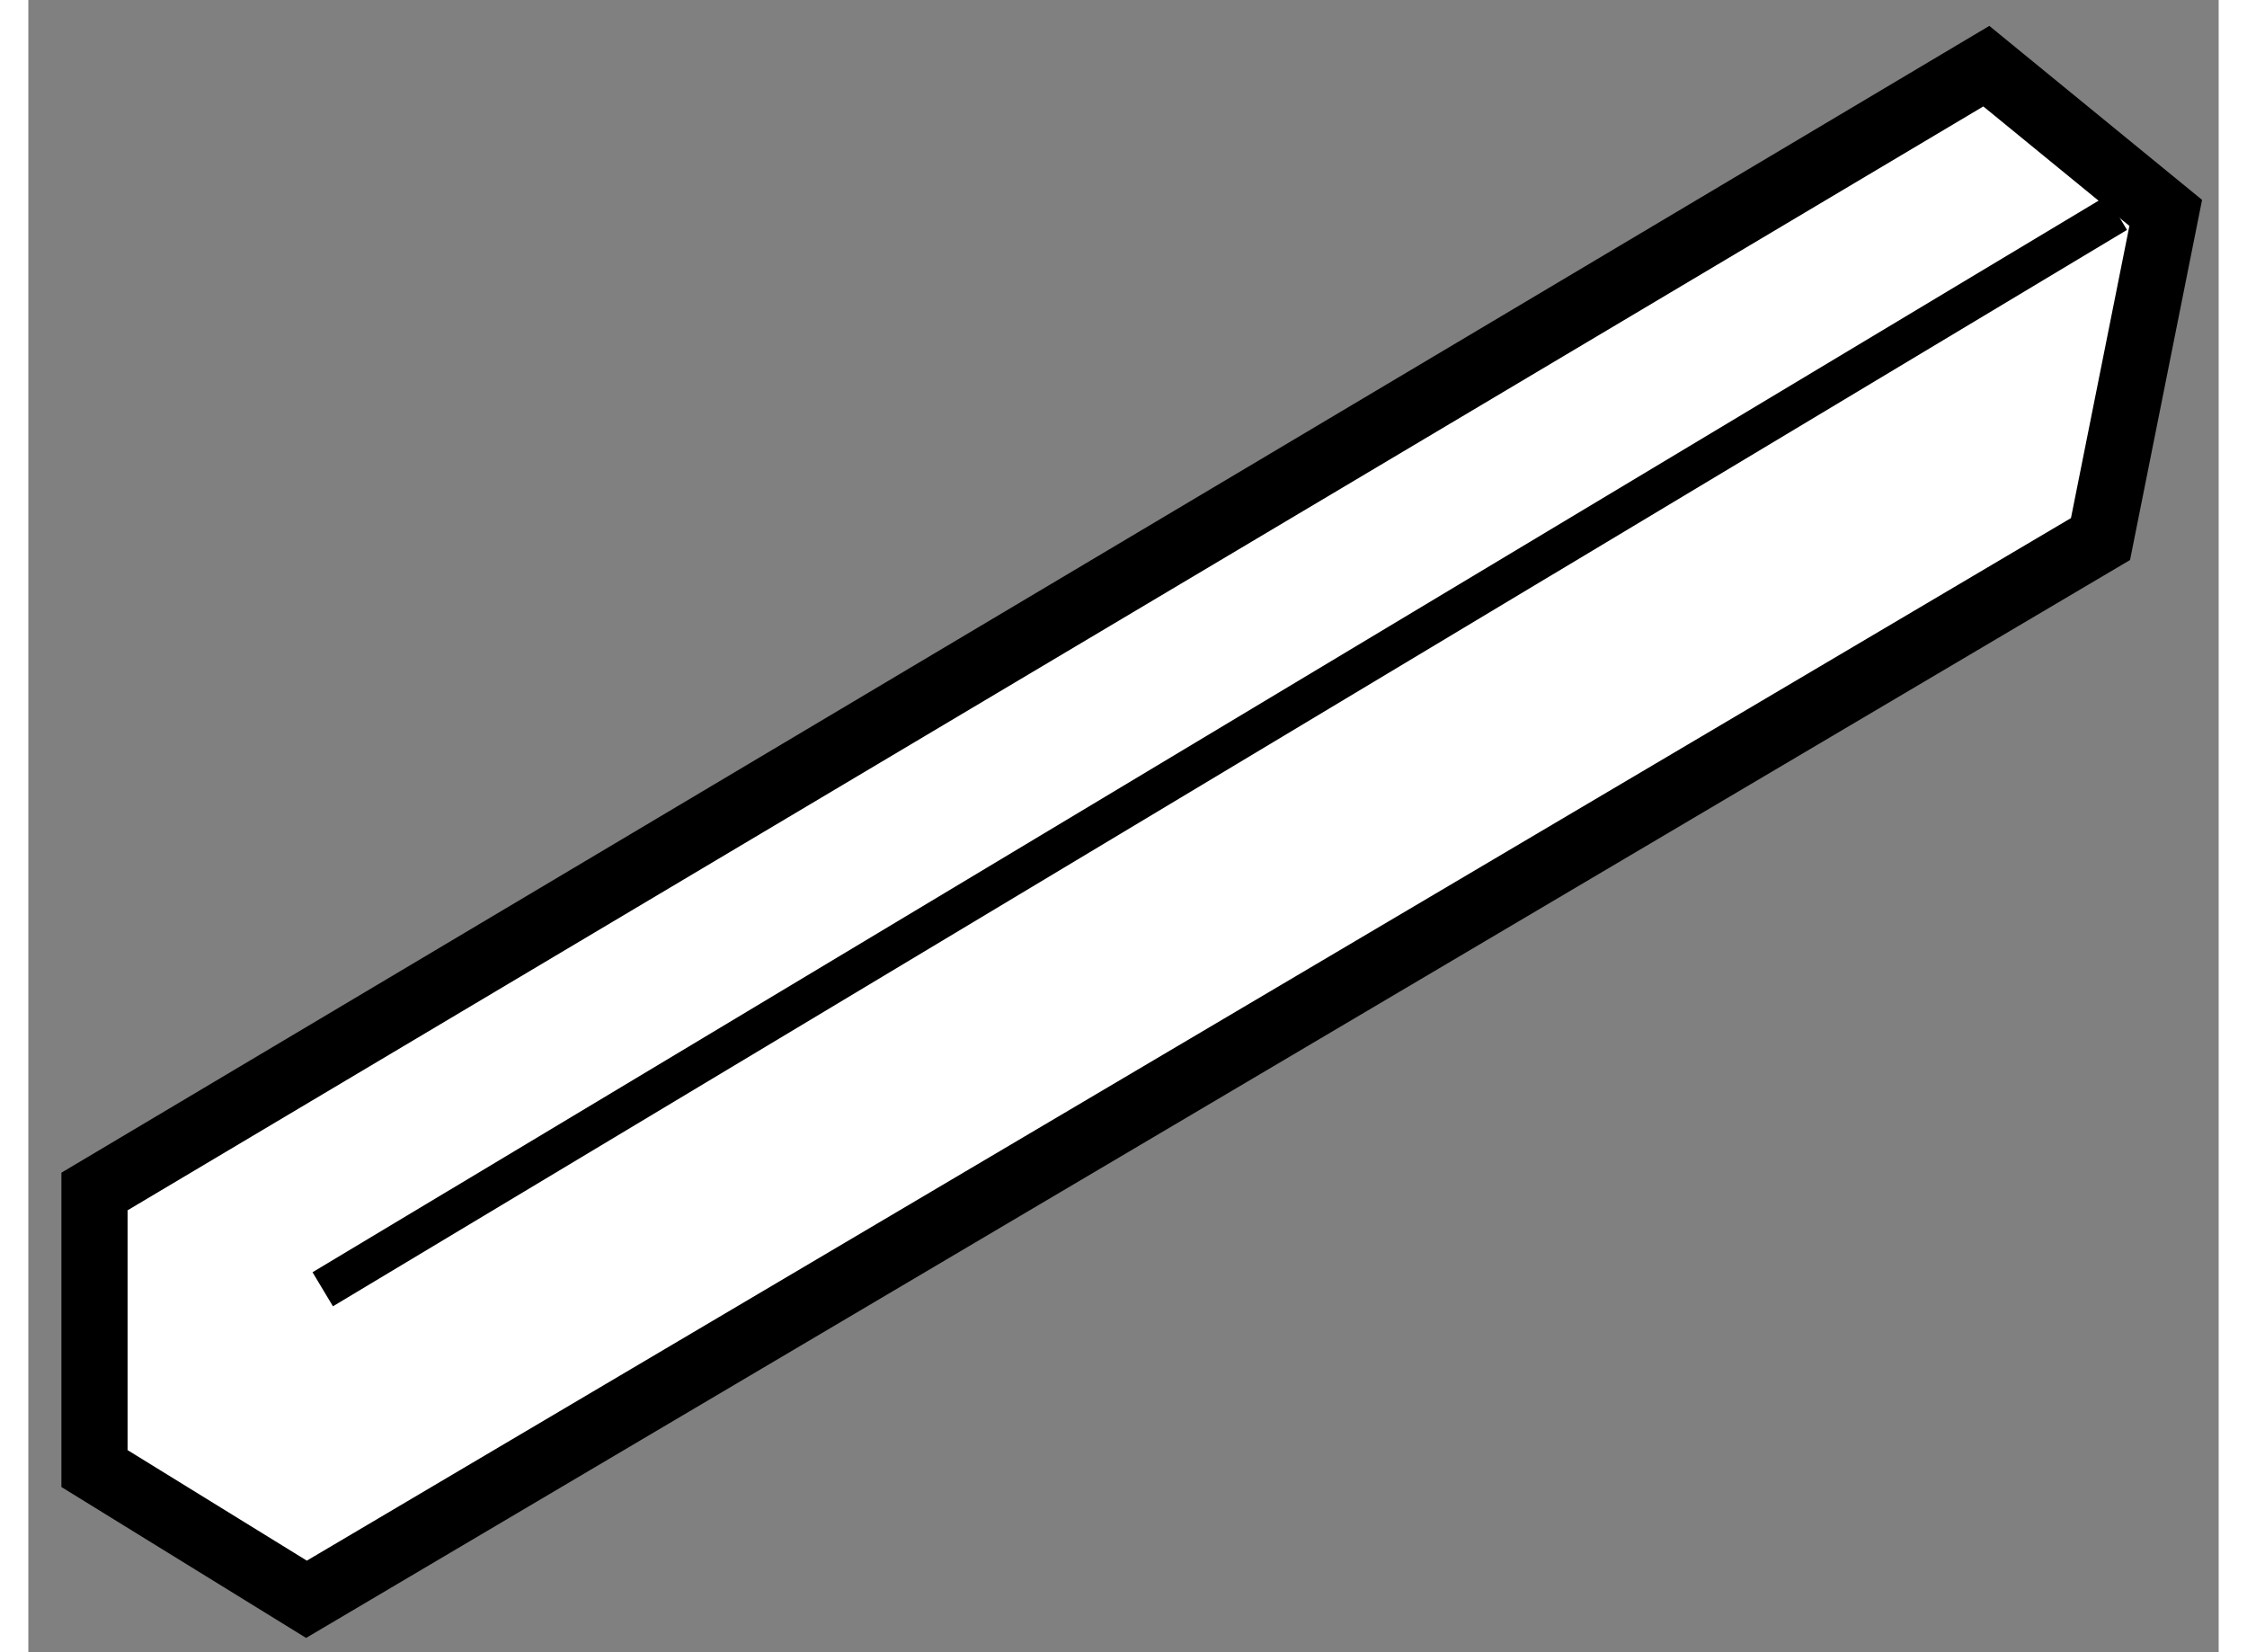
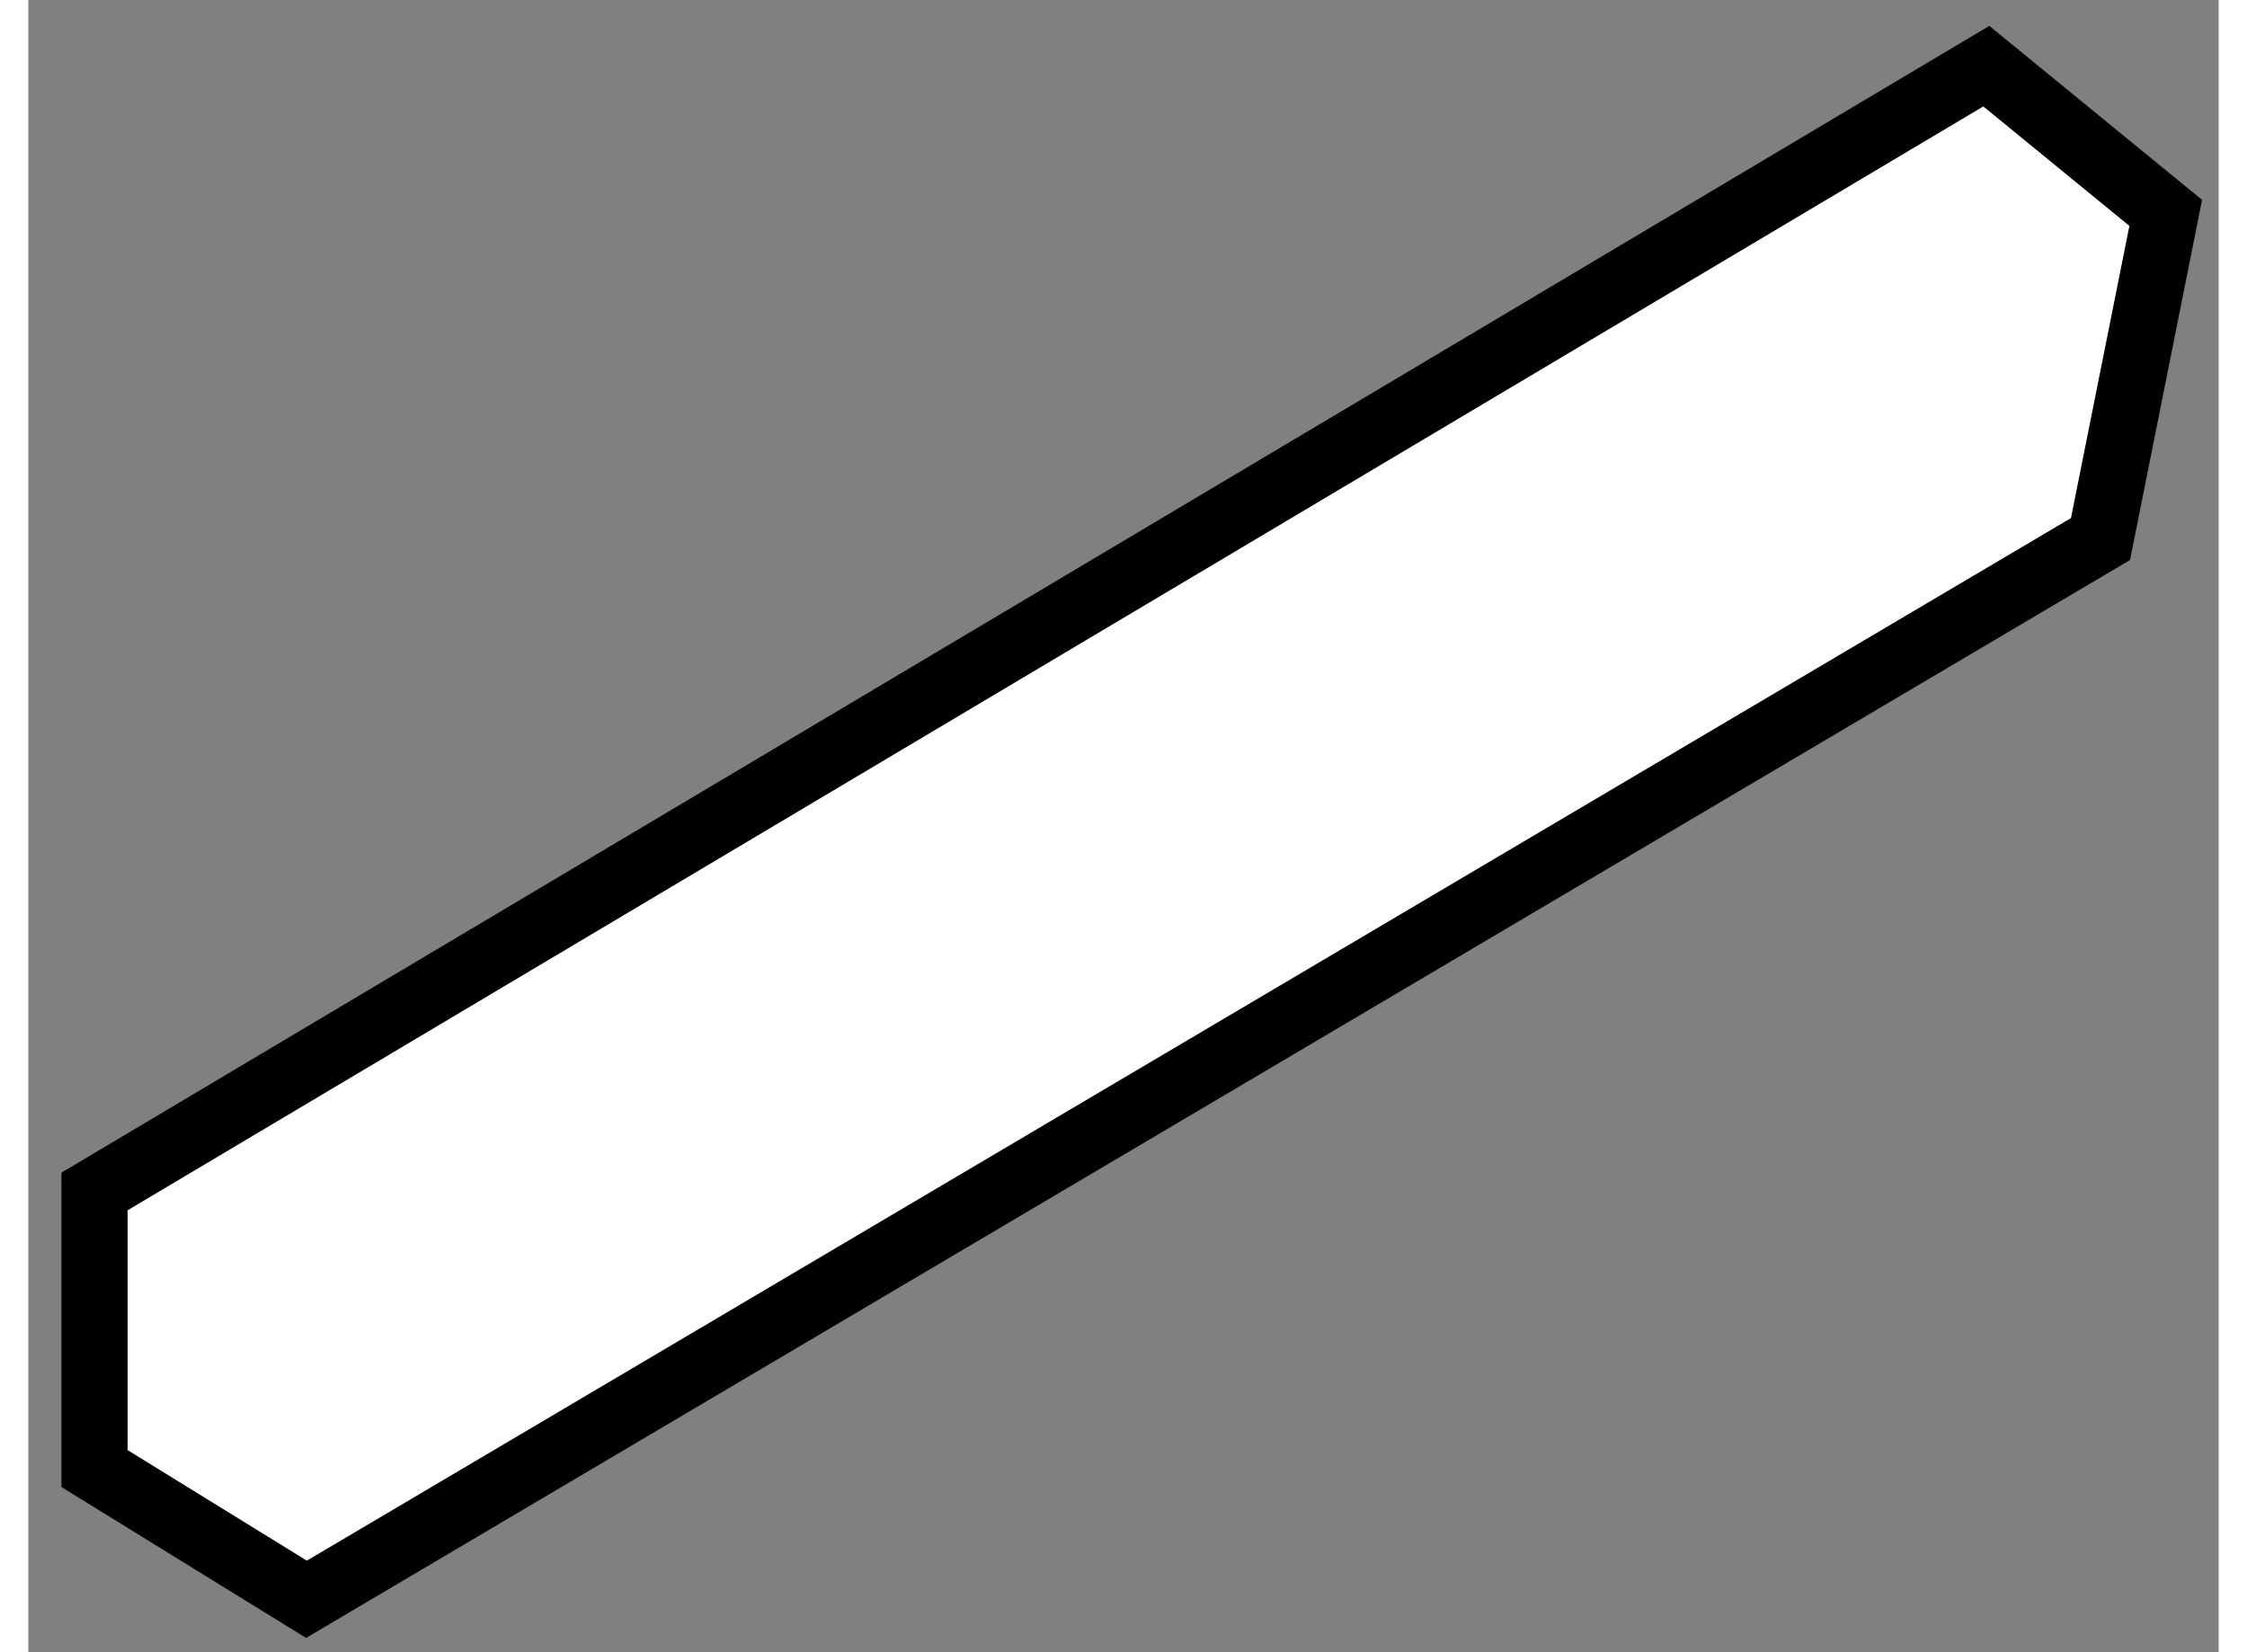
<svg xmlns="http://www.w3.org/2000/svg" version="1.1" x="0px" y="0px" width="244.8px" height="180px" viewBox="95.804 149.348 16.554 12.487" enable-background="new 0 0 244.8 180" xml:space="preserve">
  <rect x="95.804" y="149.348" width="16.554" height="12.487" fill="#808080" stroke="none" />
  <g>
    <polygon fill="#FFFFFF" stroke="#000000" stroke-width="0.5" points="96.304,158.353 110.602,149.848 111.958,150.957      111.465,153.422 97.906,161.435 96.304,160.447   " />
-     <line fill="none" stroke="#000000" stroke-width="0.3" x1="98.029" y1="159.092" x2="111.588" y2="150.957" />
  </g>
</svg>